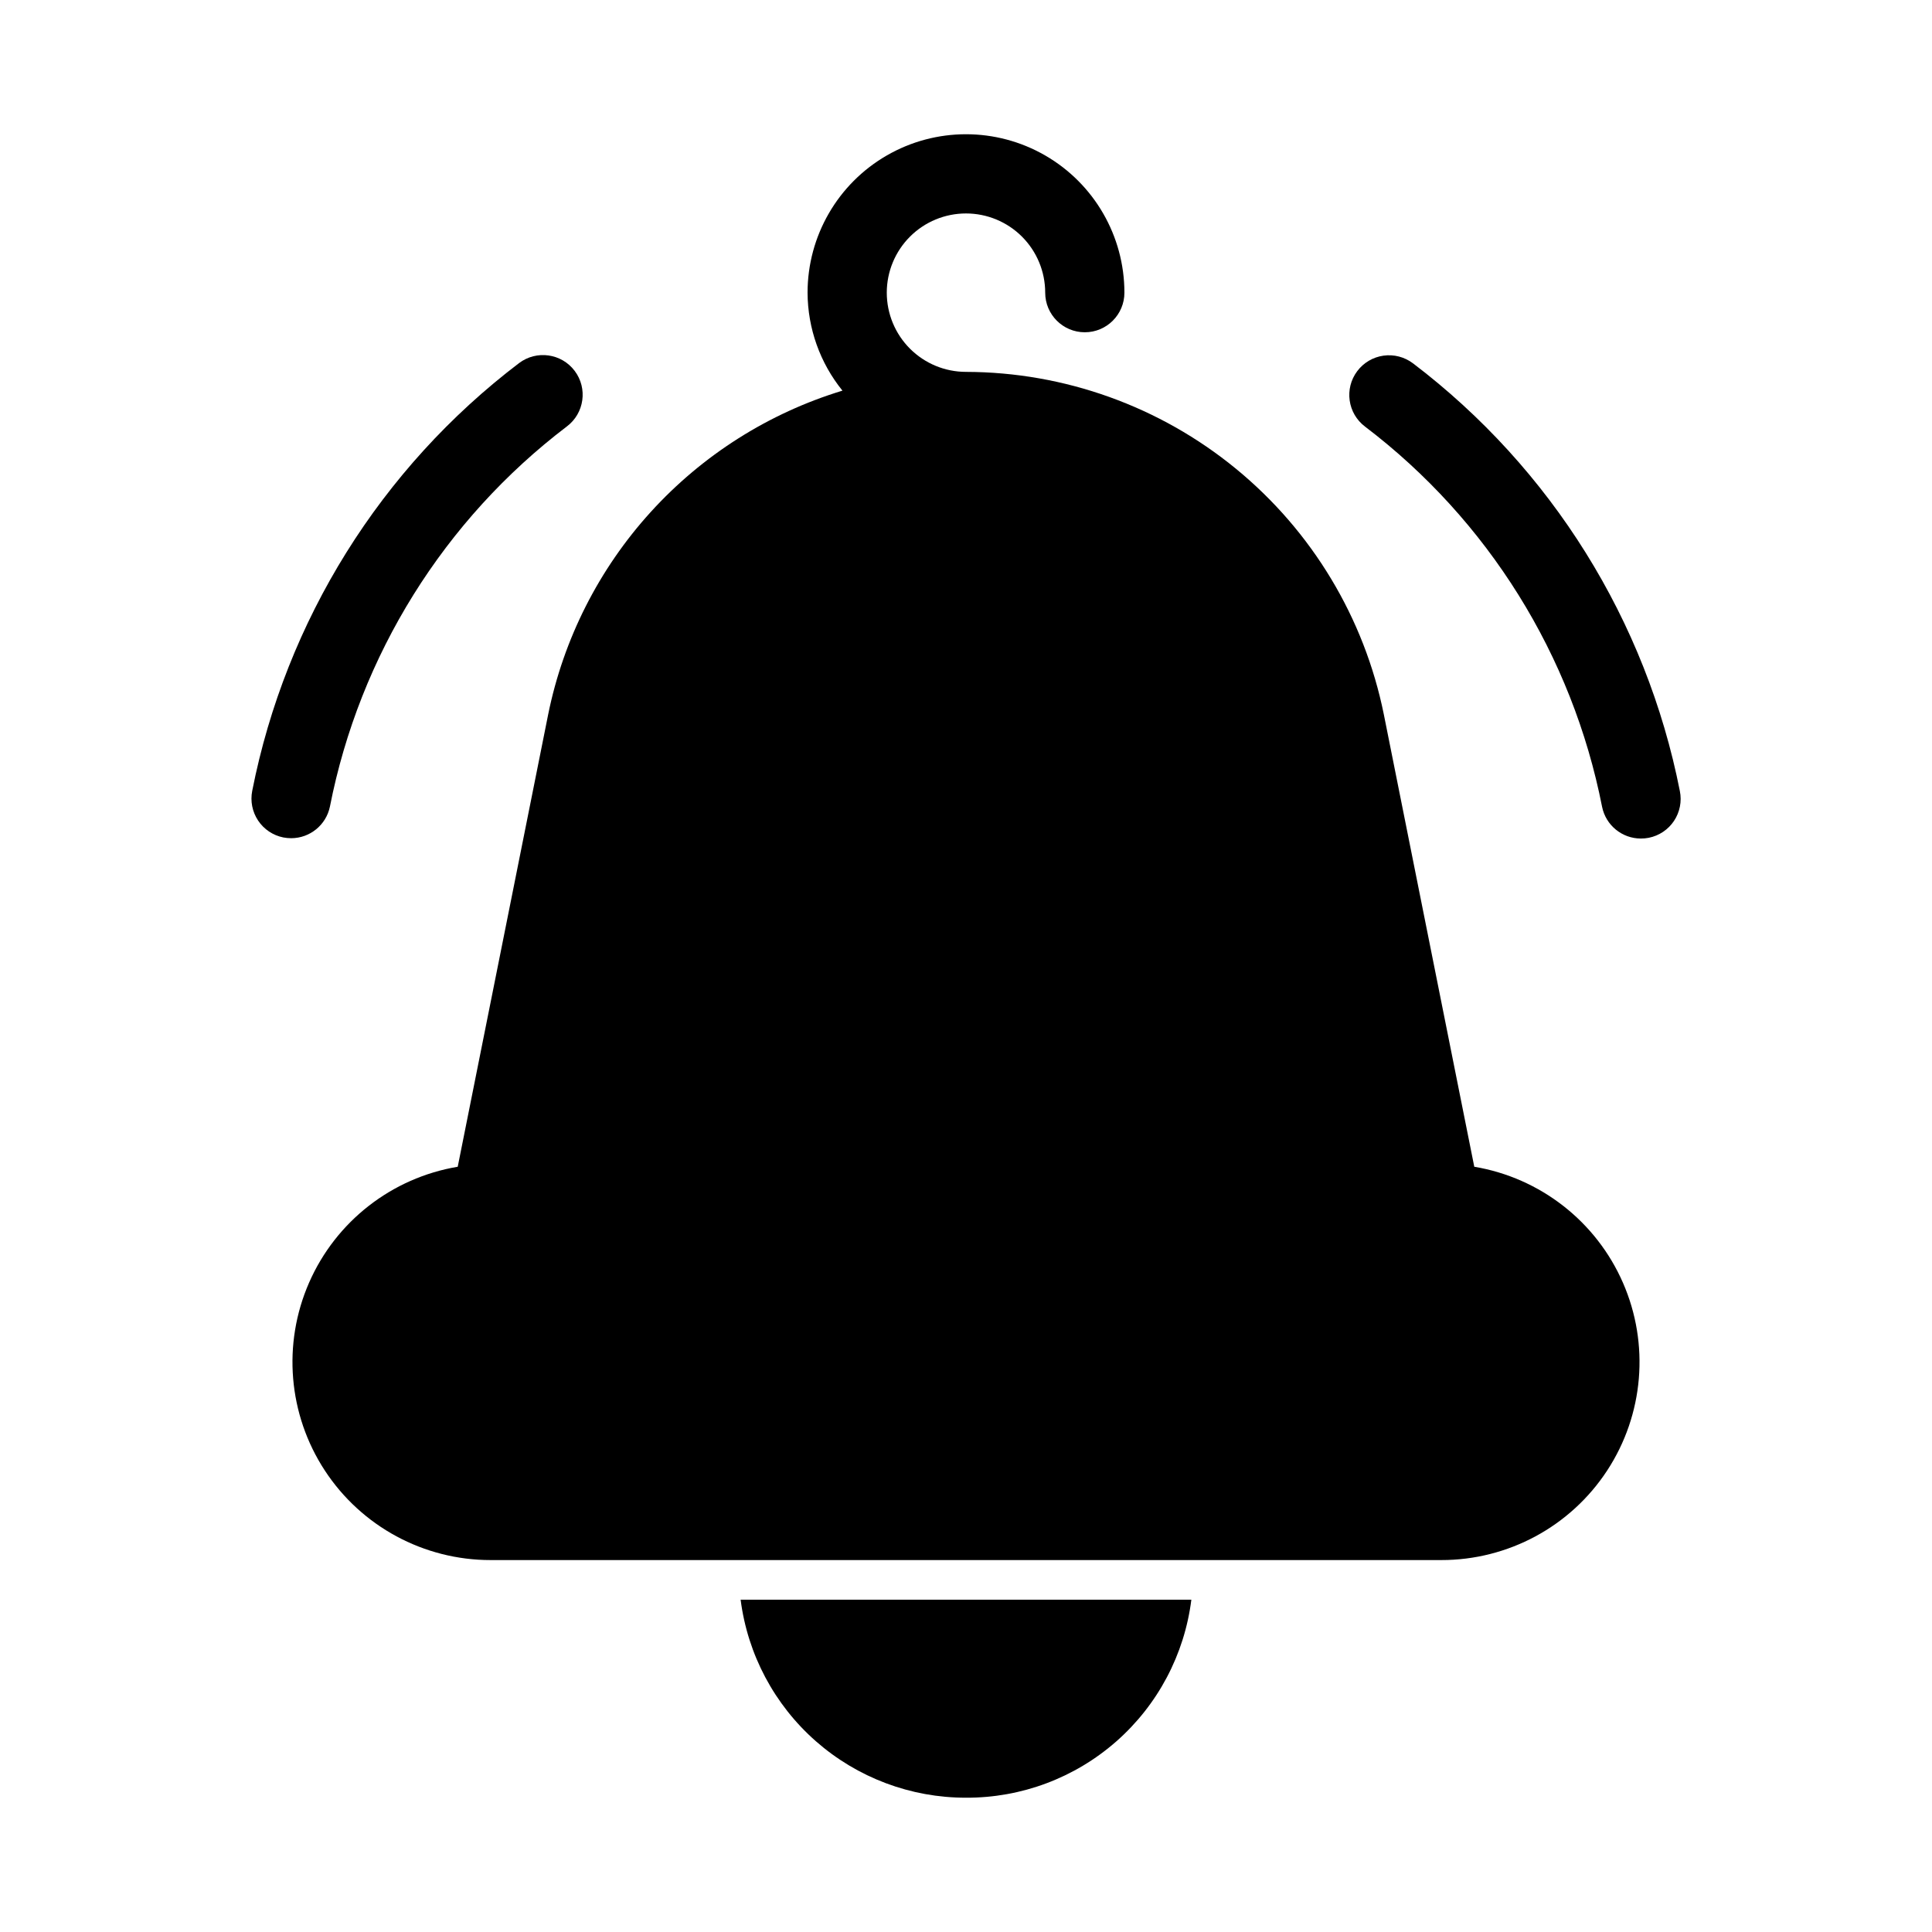
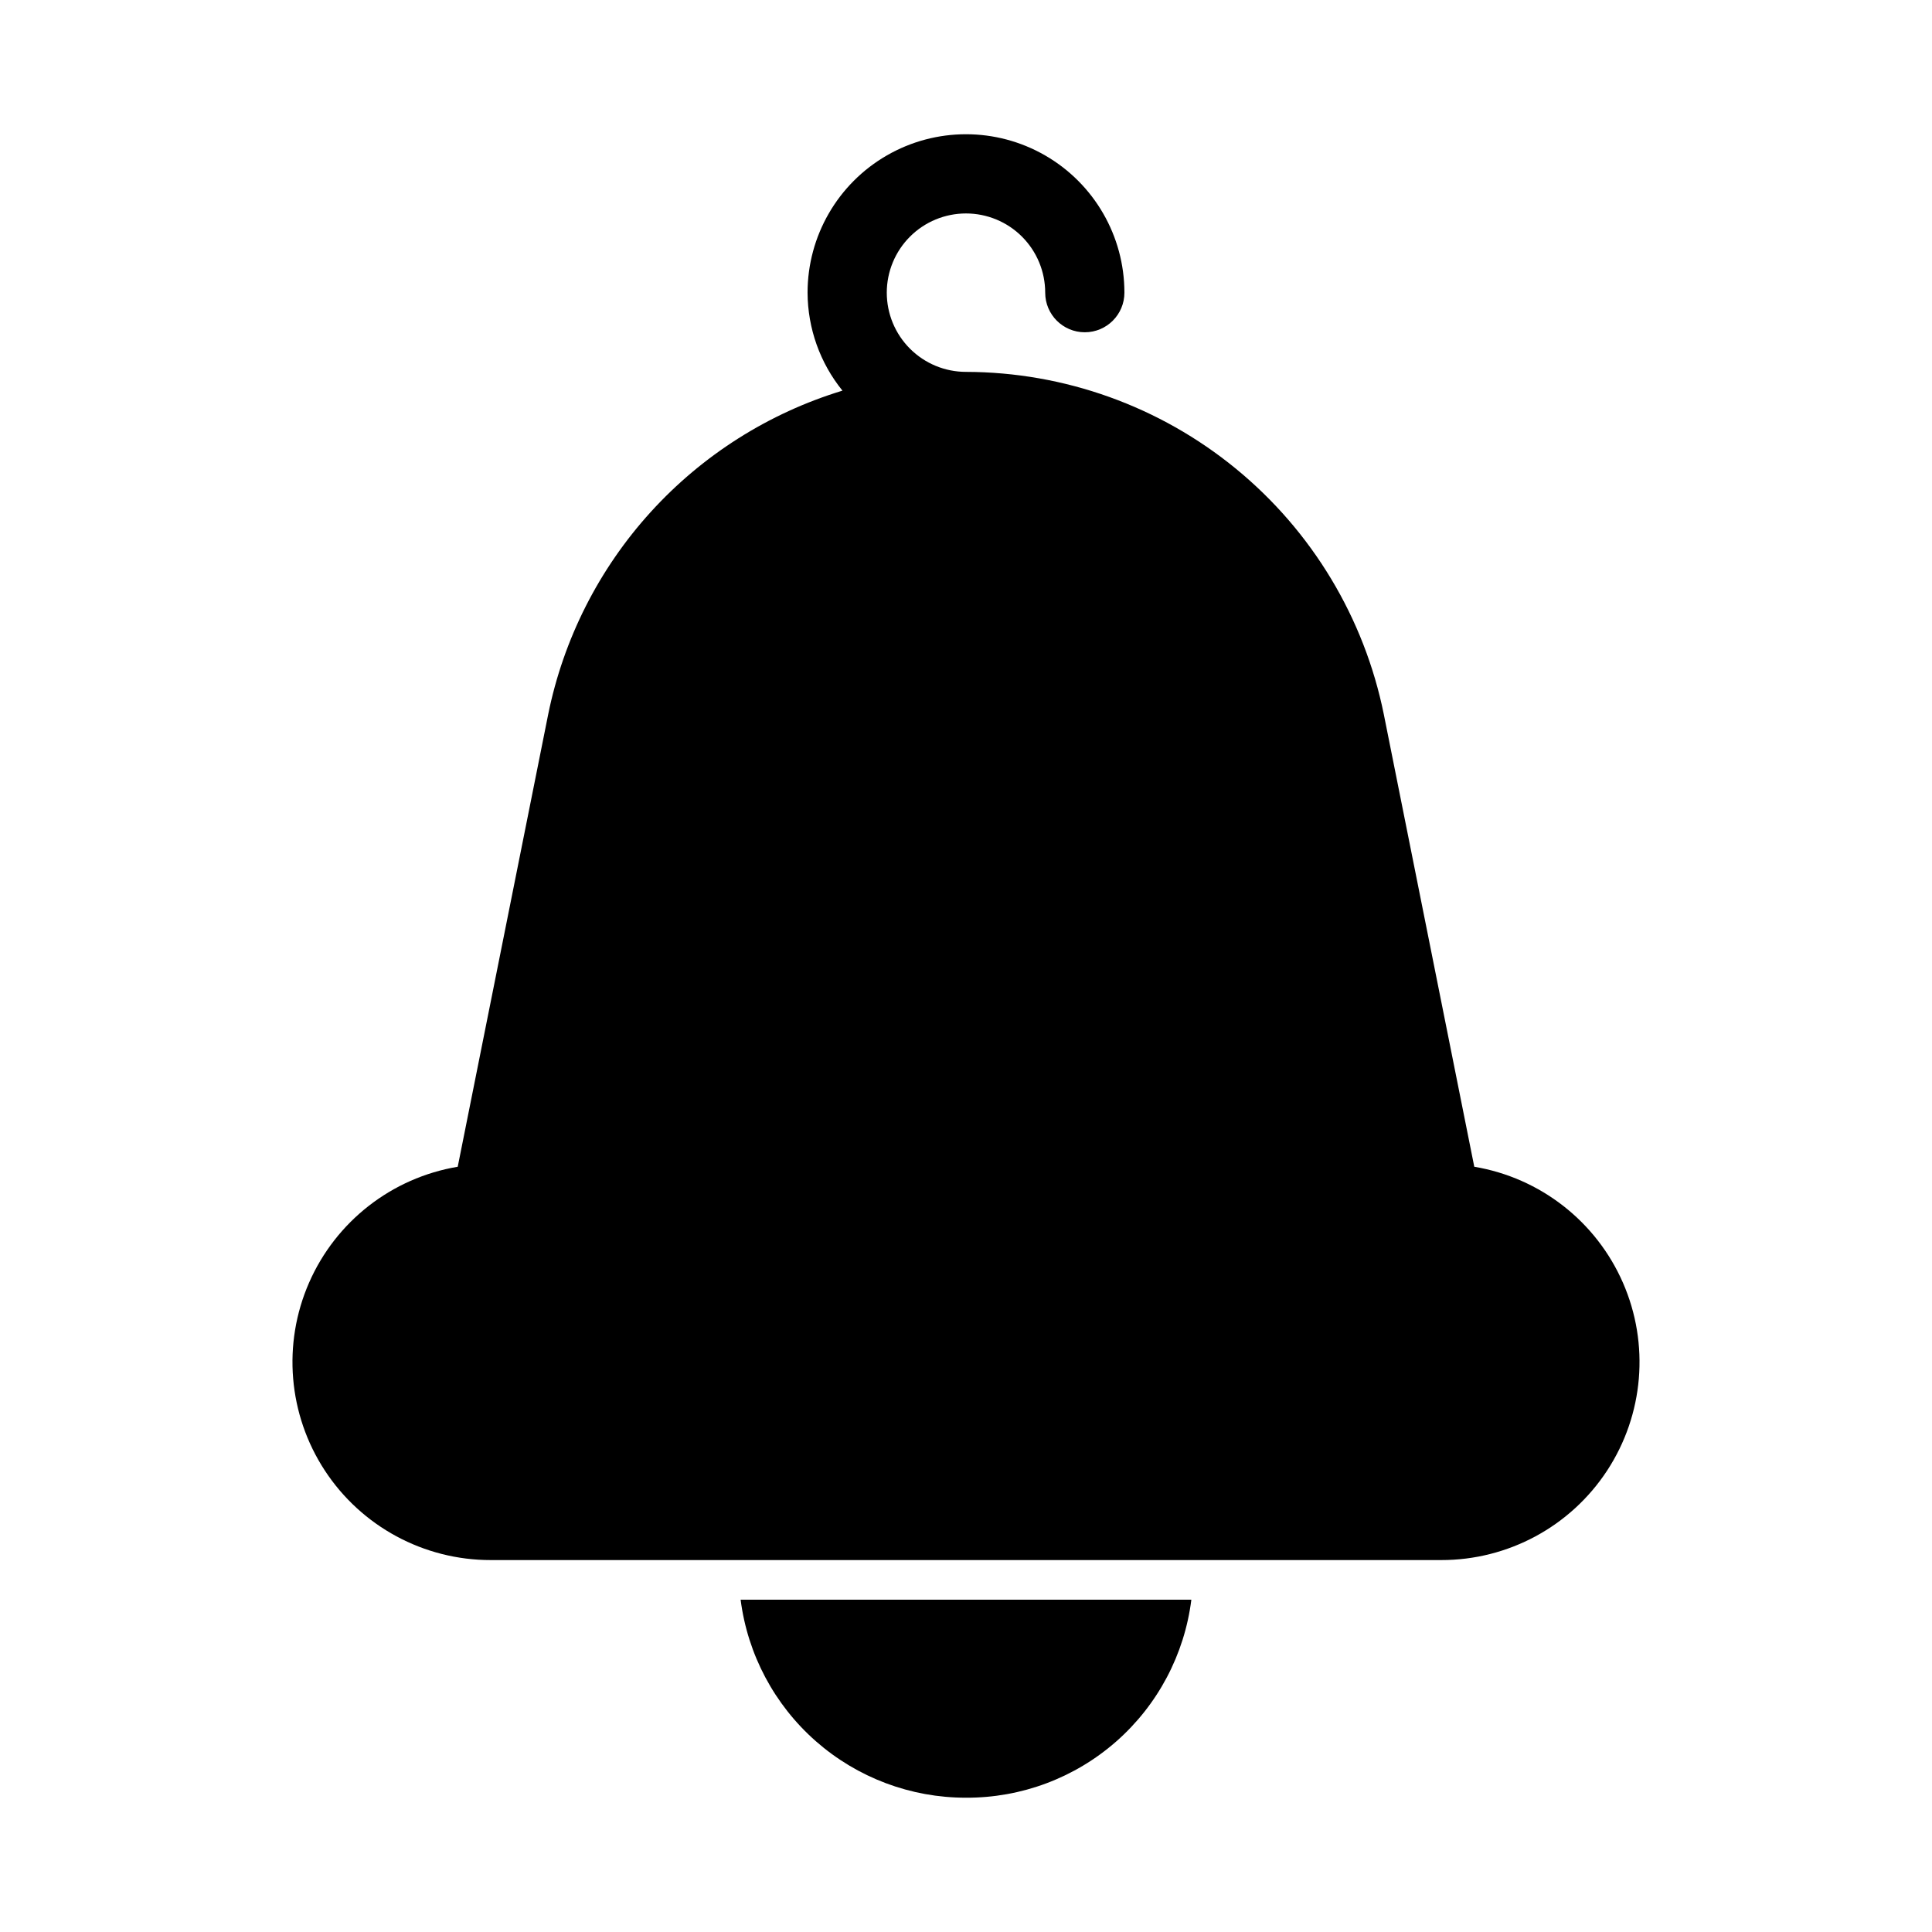
<svg xmlns="http://www.w3.org/2000/svg" fill="#000000" width="800px" height="800px" version="1.1" viewBox="144 144 512 512">
  <g>
-     <path d="m231.43 357.77c7.883-40.145 30.23-76 62.797-100.76 4.637-3.496 5.562-10.09 2.066-14.727-3.496-4.637-10.086-5.562-14.727-2.066-36.652 27.855-61.816 68.188-70.723 113.36-0.543 2.731 0.016 5.566 1.562 7.883 1.543 2.32 3.949 3.926 6.68 4.473 0.691 0.133 1.395 0.199 2.098 0.199 4.961-0.016 9.234-3.5 10.246-8.355z" />
-     <path d="m518.43 240.27c-2.227-1.68-5.031-2.406-7.793-2.019-2.762 0.387-5.258 1.855-6.938 4.082-3.5 4.637-2.578 11.234 2.062 14.73 32.574 24.758 54.922 60.613 62.809 100.76 0.996 4.887 5.289 8.395 10.273 8.398 0.707 0.004 1.41-0.062 2.102-0.199 2.731-0.547 5.133-2.152 6.68-4.469 1.543-2.32 2.106-5.156 1.559-7.887-8.902-45.188-34.078-85.539-70.754-113.4z" />
+     <path d="m518.43 240.27z" />
    <path d="m534.7 453.2-23.973-119.88c-5.176-25.57-19.023-48.566-39.199-65.105-20.176-16.539-45.445-25.605-71.531-25.664-5.57 0-10.91-2.211-14.844-6.148-3.938-3.938-6.148-9.277-6.148-14.844s2.211-10.906 6.148-14.844c3.934-3.938 9.273-6.148 14.844-6.148 5.566 0 10.906 2.211 14.844 6.148 3.934 3.938 6.148 9.277 6.148 14.844 0 5.797 4.699 10.496 10.496 10.496s10.496-4.699 10.496-10.496c0-15-8.004-28.859-20.992-36.359-12.992-7.5-28.996-7.5-41.984 0-12.992 7.5-20.992 21.359-20.992 36.359 0.035 9.457 3.297 18.617 9.246 25.965-19.527 5.945-37.082 17.055-50.809 32.16-13.73 15.102-23.117 33.633-27.176 53.637l-23.973 119.88c-17.477 2.934-32.293 14.488-39.395 30.723-7.102 16.234-5.531 34.957 4.176 49.781 9.707 14.824 26.238 23.75 43.961 23.73h251.9c17.723 0.023 34.258-8.898 43.969-23.723 9.711-14.824 11.281-33.551 4.18-49.785-7.102-16.238-21.918-27.793-39.395-30.727z" />
    <path d="m400 620.41c14.648 0.066 28.812-5.238 39.816-14.906 11.004-9.672 18.086-23.035 19.906-37.574h-119.45c1.859 14.52 8.953 27.859 19.949 37.52 10.996 9.66 25.137 14.98 39.773 14.961z" />
  </g>
</svg>